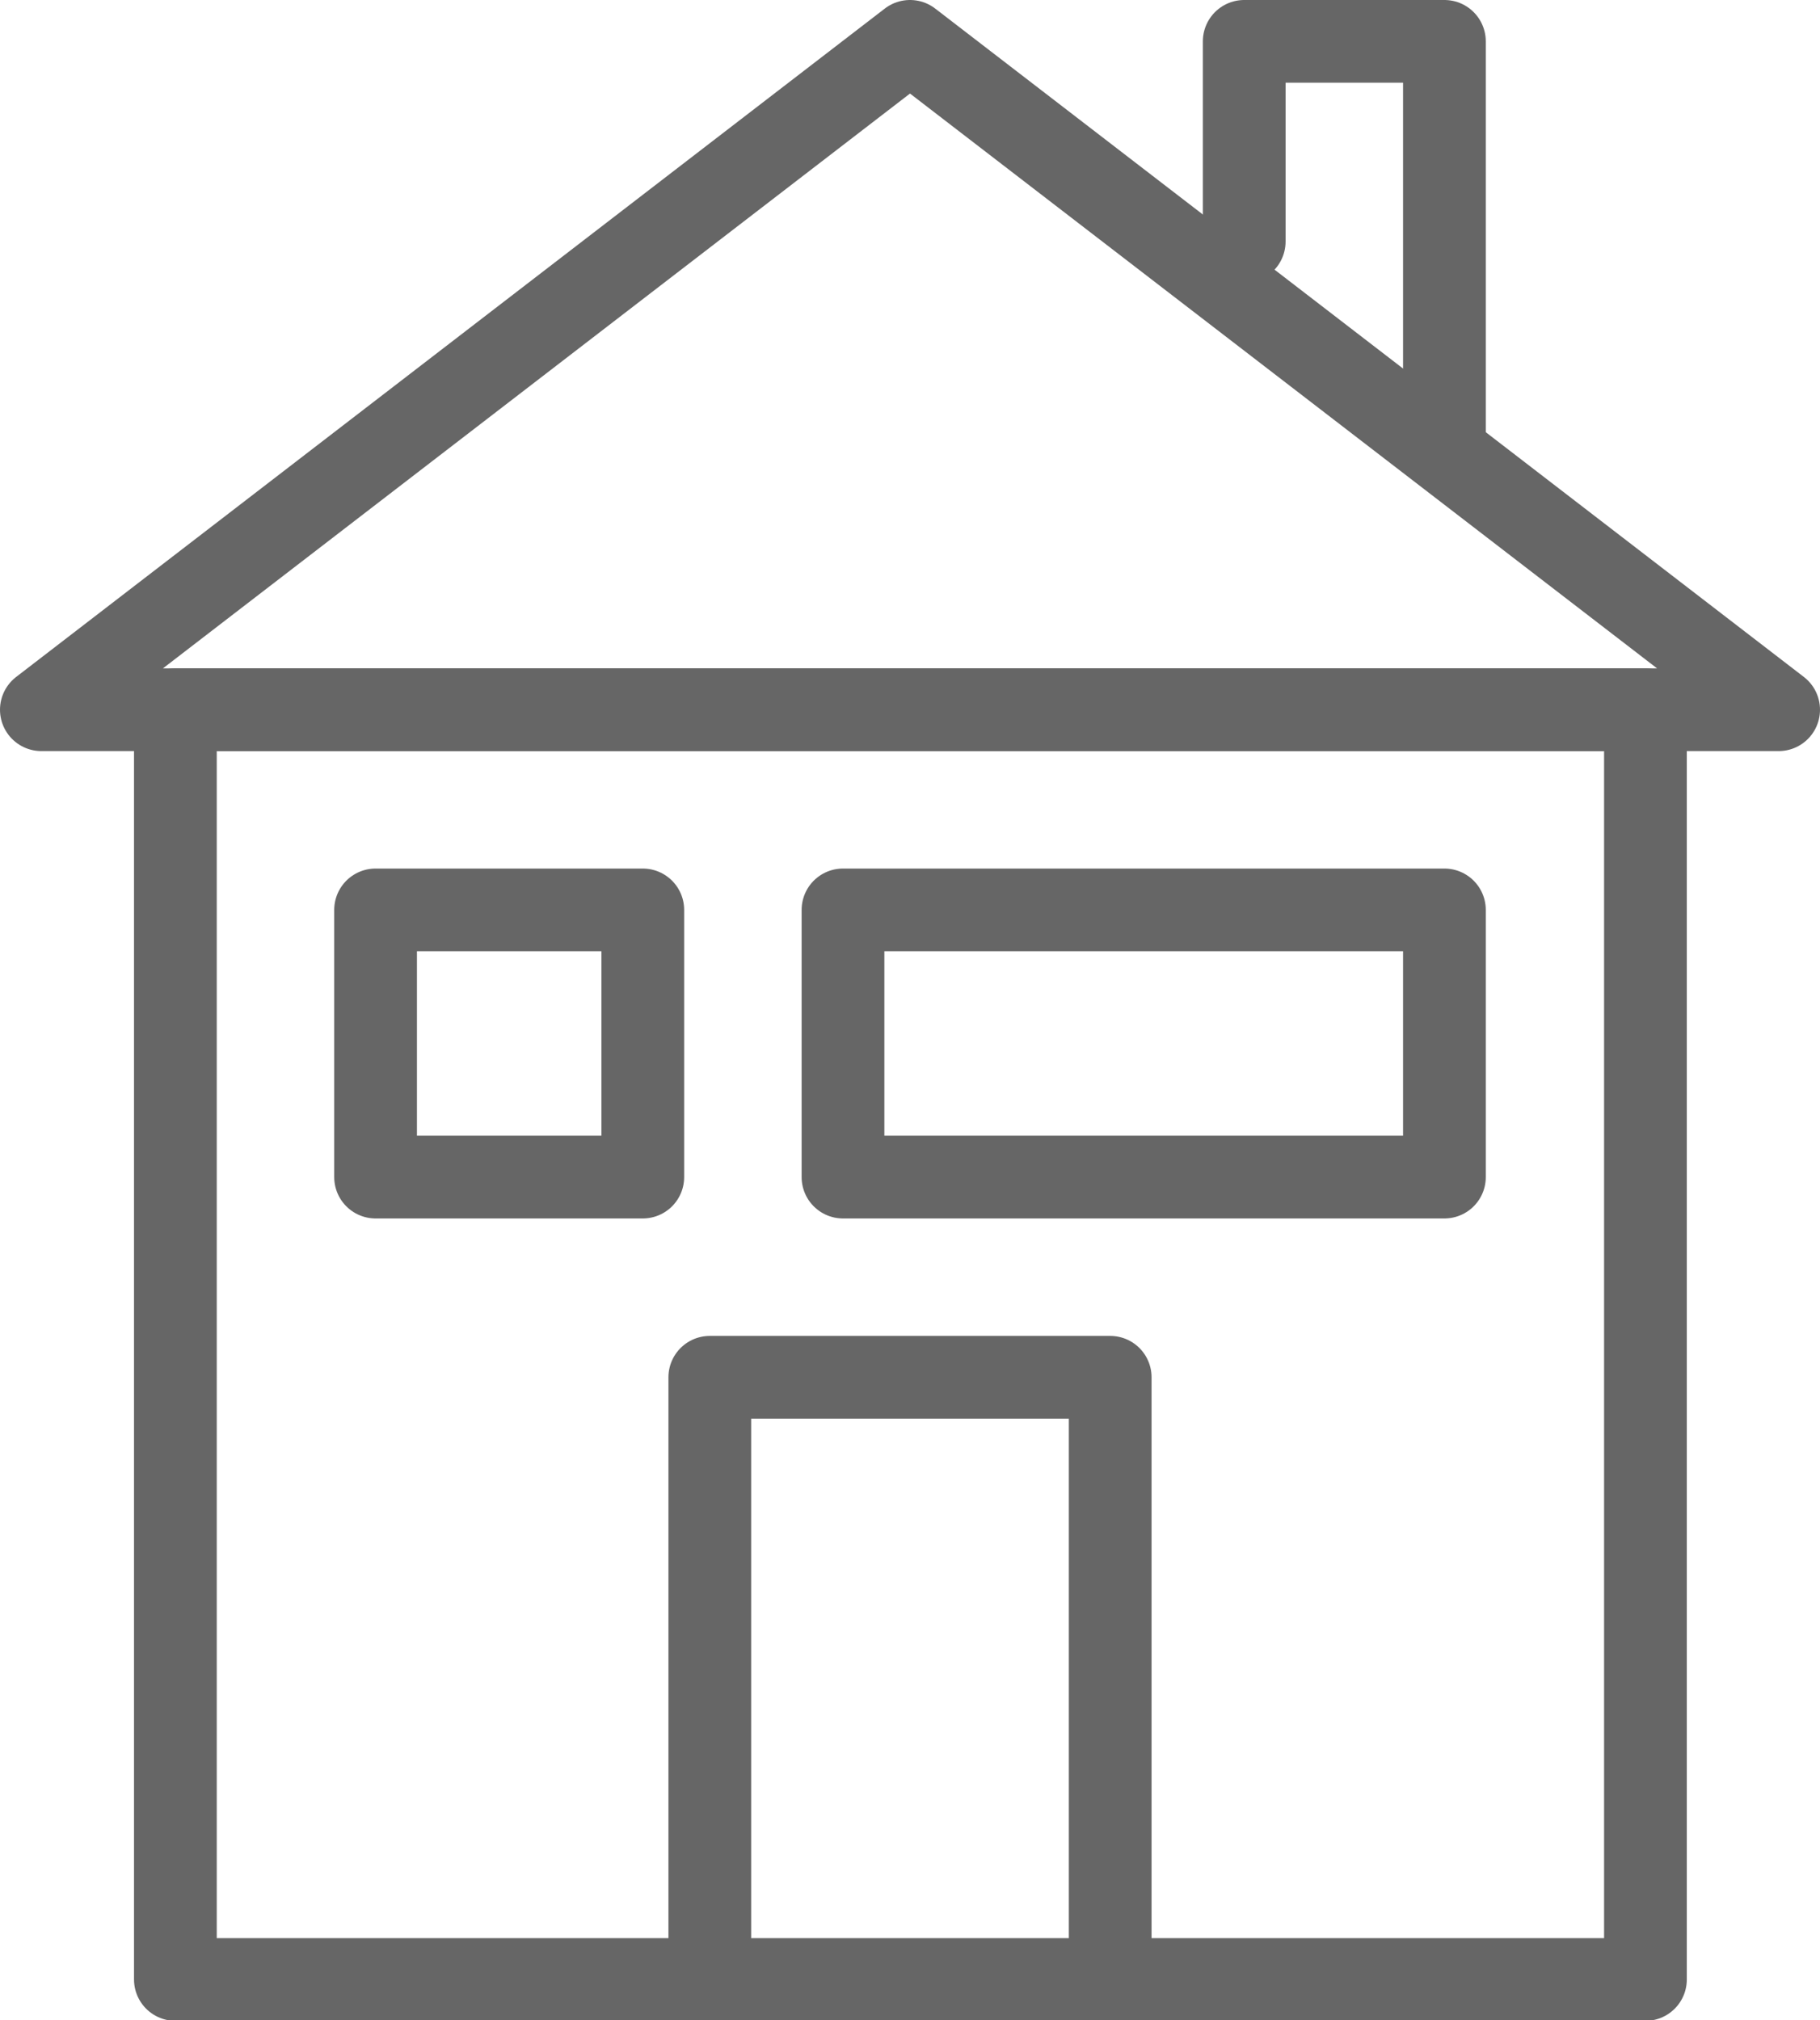
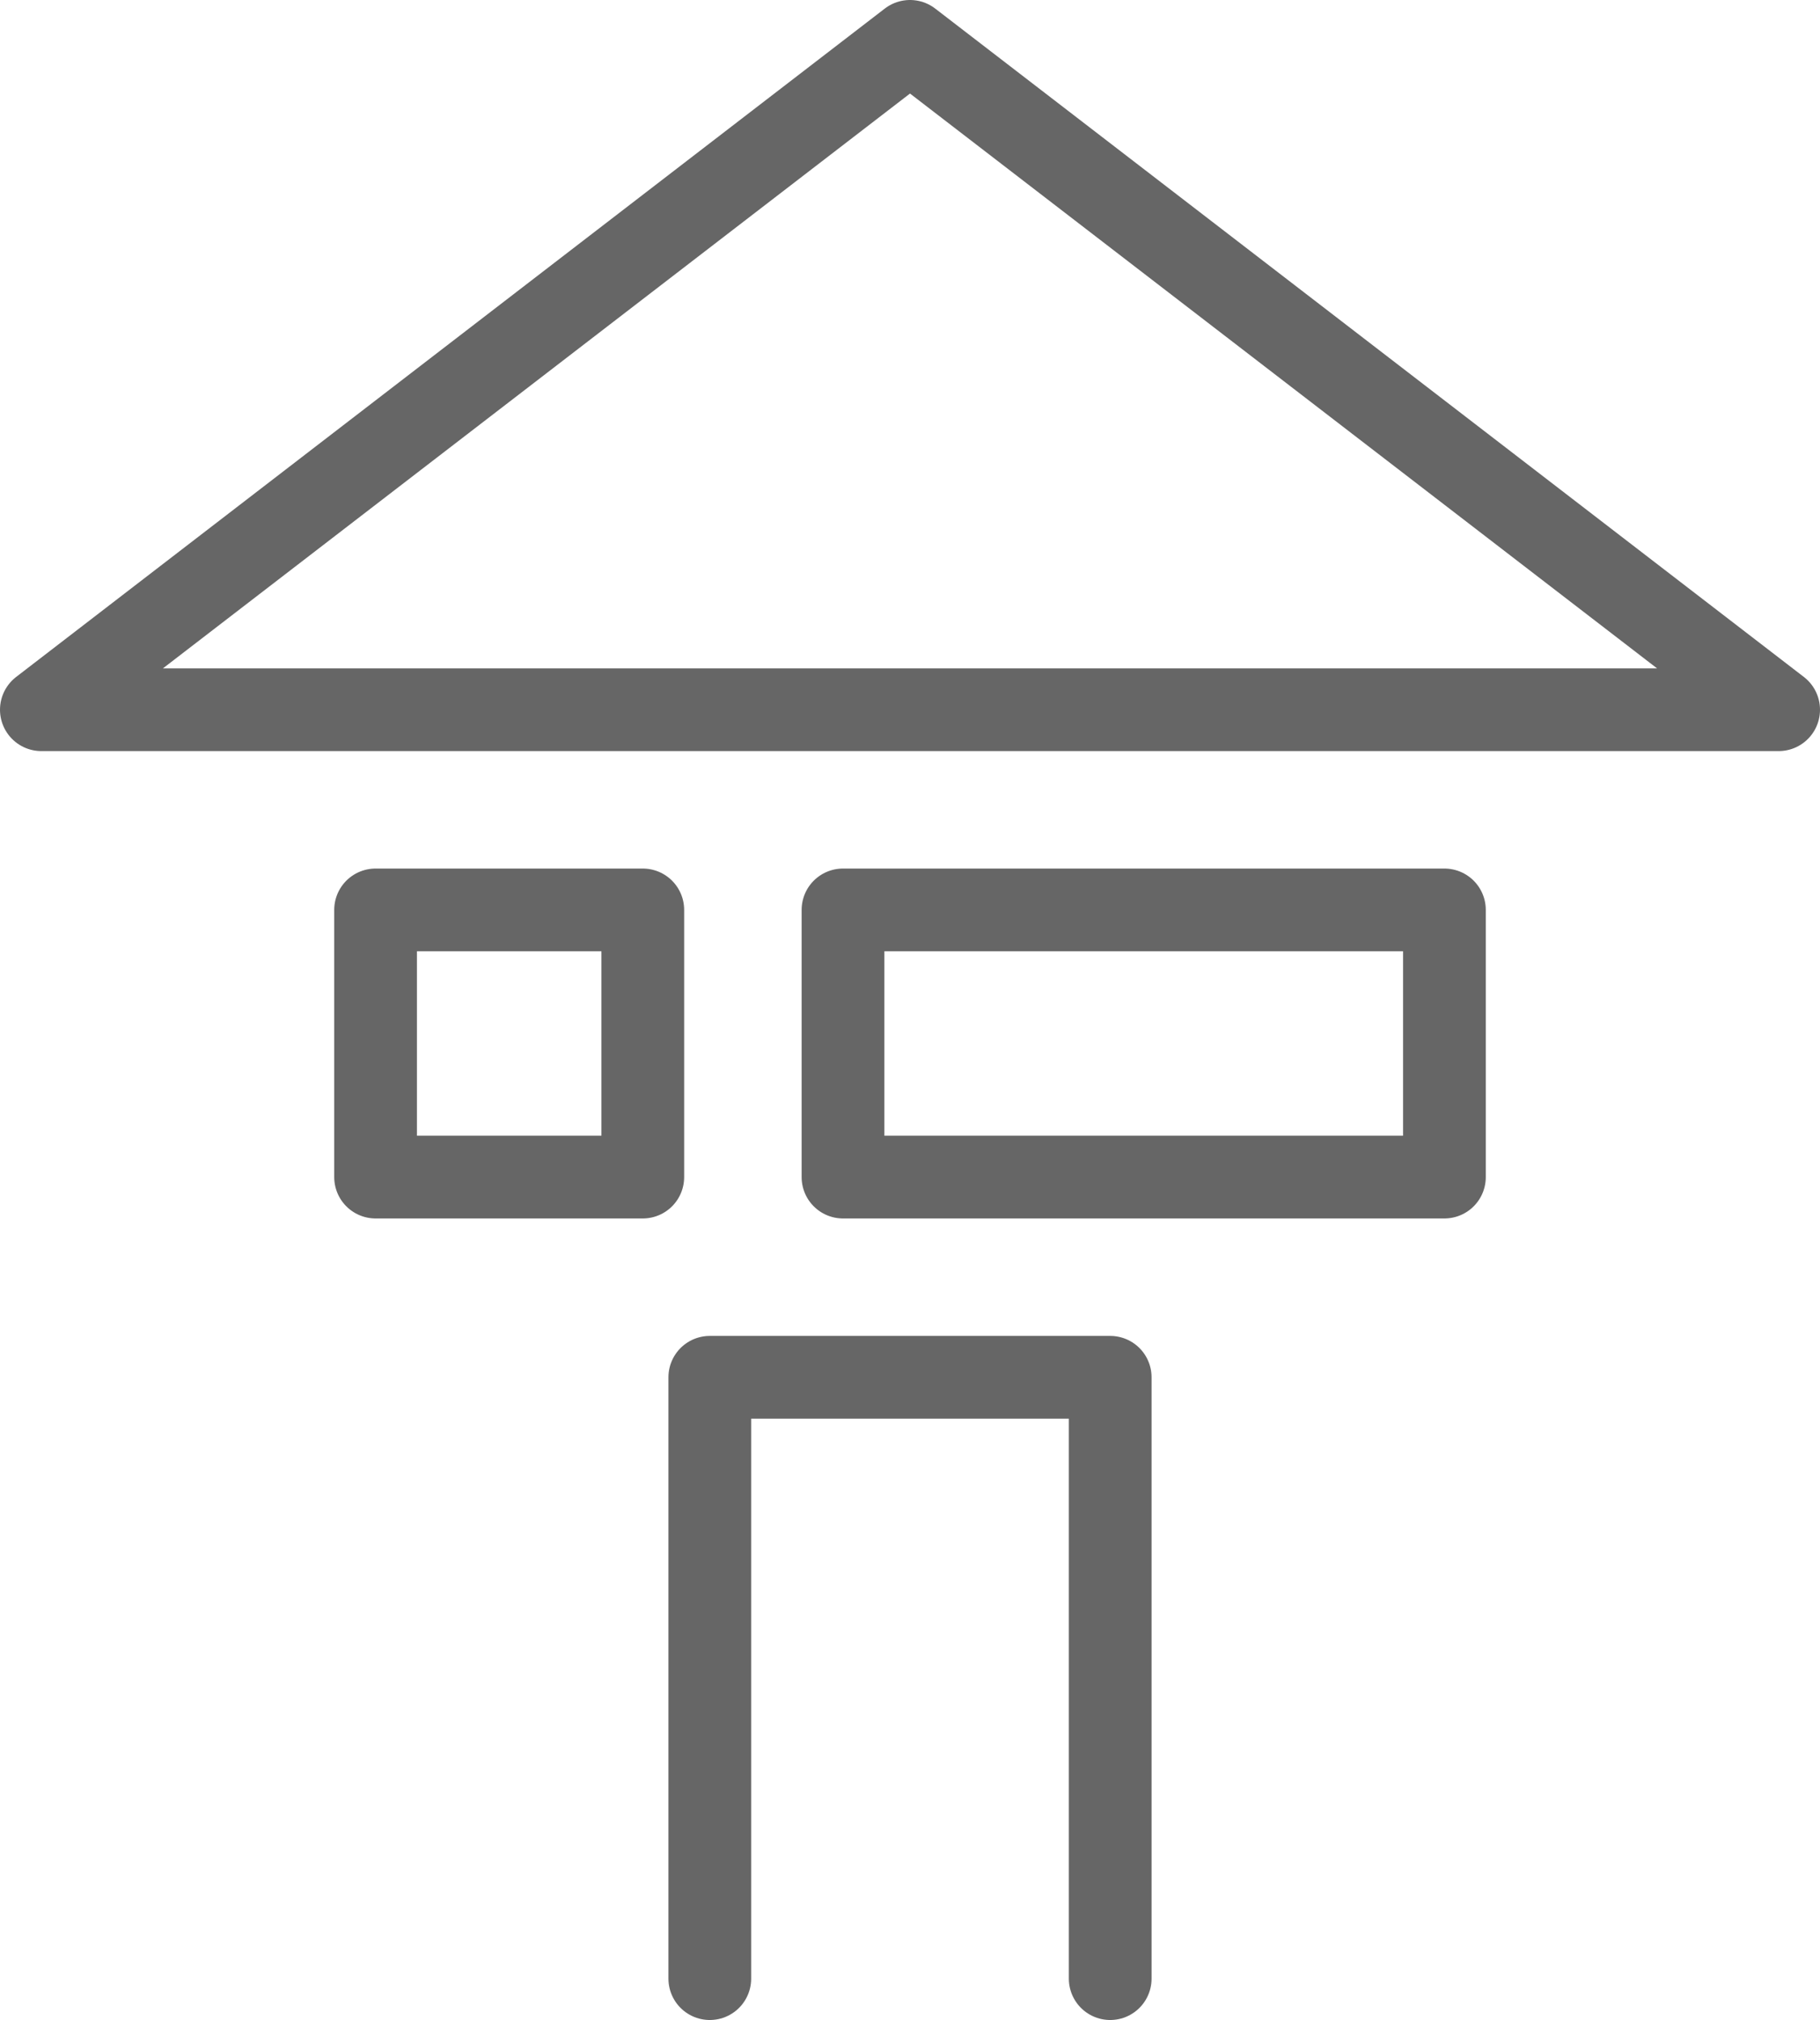
<svg xmlns="http://www.w3.org/2000/svg" viewBox="0 0 22 24.42">
  <defs>
    <style>.cls-1{fill:none;stroke:#666;stroke-linecap:round;stroke-linejoin:round;}</style>
  </defs>
  <title>real-estate-icon</title>
  <g id="Layer_2" data-name="Layer 2">
    <g id="Layer_1-2" data-name="Layer 1">
-       <rect class="cls-1" x="2.12" y="8.58" width="17.77" height="15.35" />
      <polyline class="cls-1" points="8.58 23.92 8.58 16.65 13.42 16.65 13.42 23.92" />
      <polygon class="cls-1" points="11 0.5 0.5 8.58 21.5 8.58 11 0.5" />
      <rect class="cls-1" x="4.54" y="11" width="3.23" height="3.23" />
      <rect class="cls-1" x="10.19" y="11" width="7.27" height="3.23" />
-       <polyline class="cls-1" points="15.04 2.92 15.04 0.5 17.46 0.5 17.46 5.35" />
    </g>
  </g>
</svg>